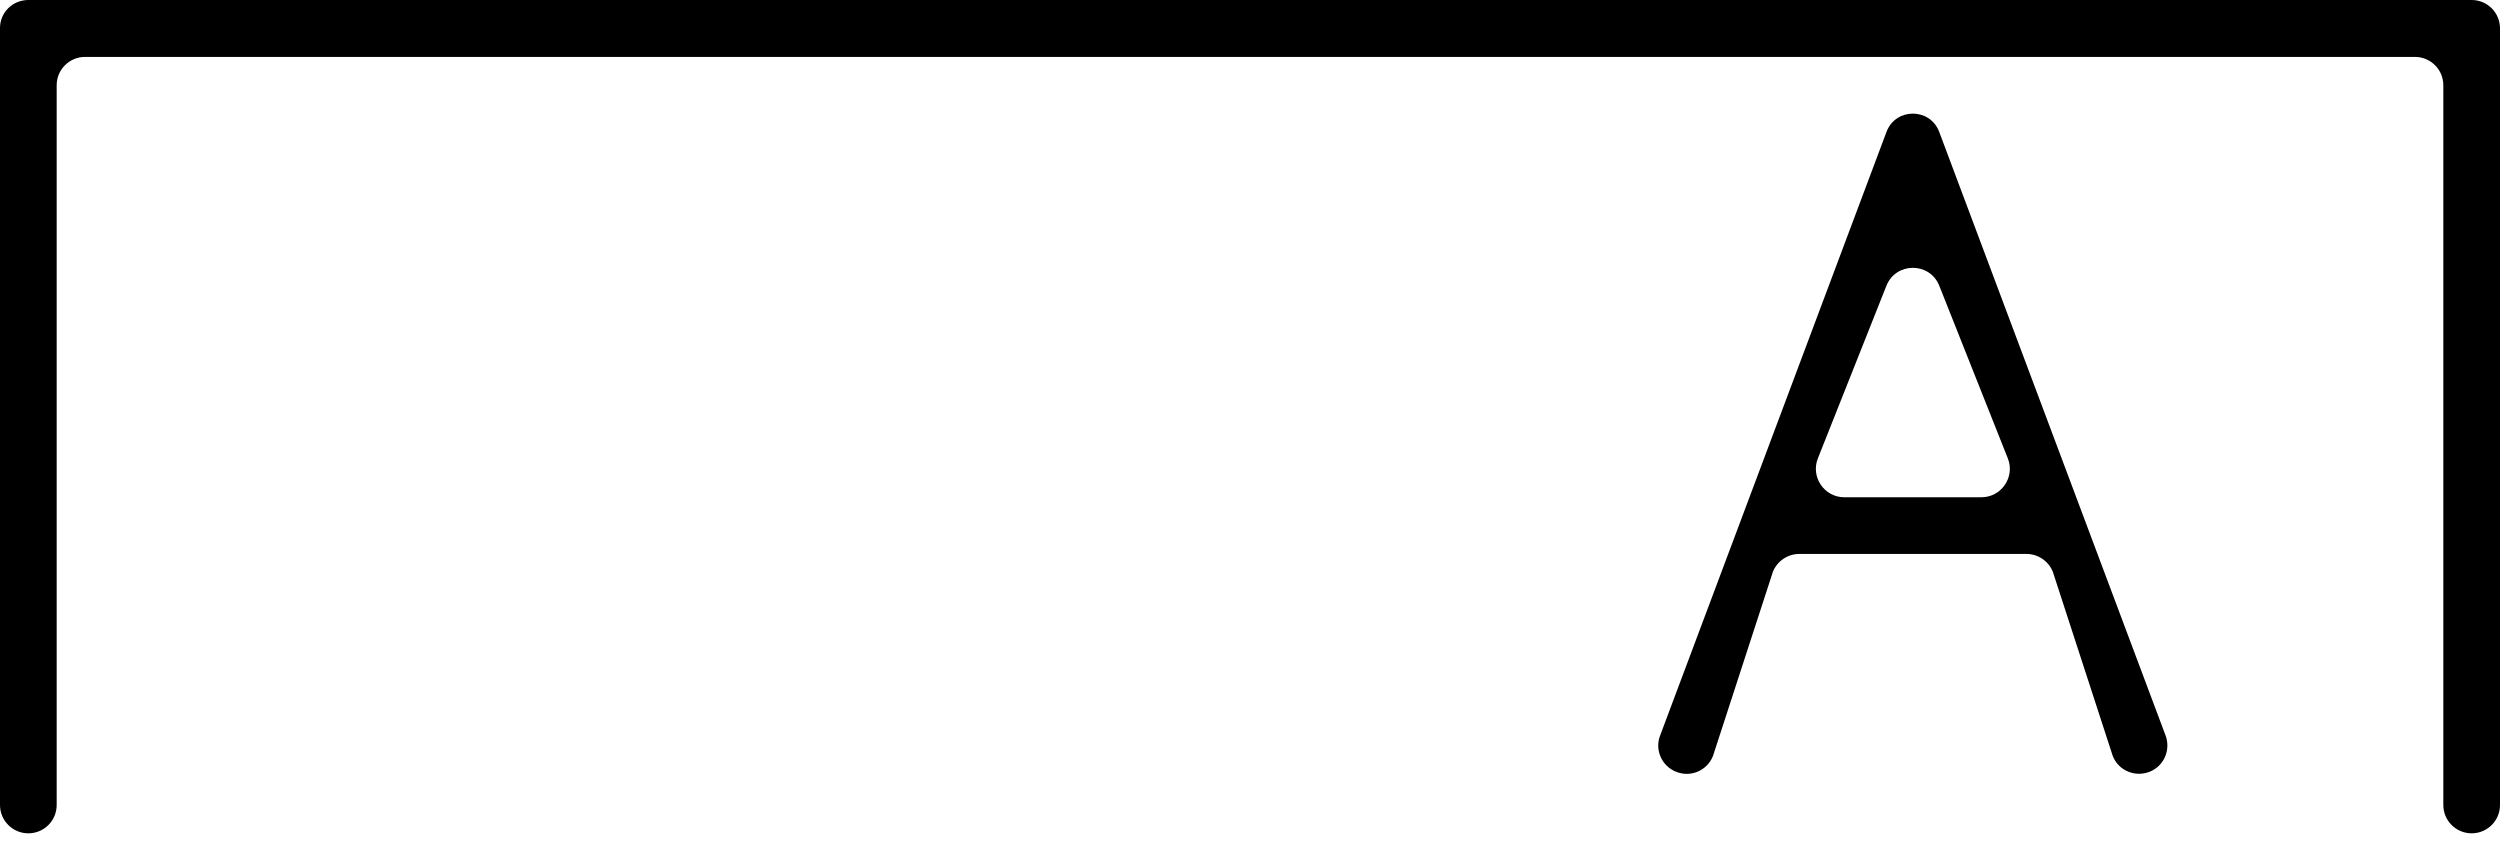
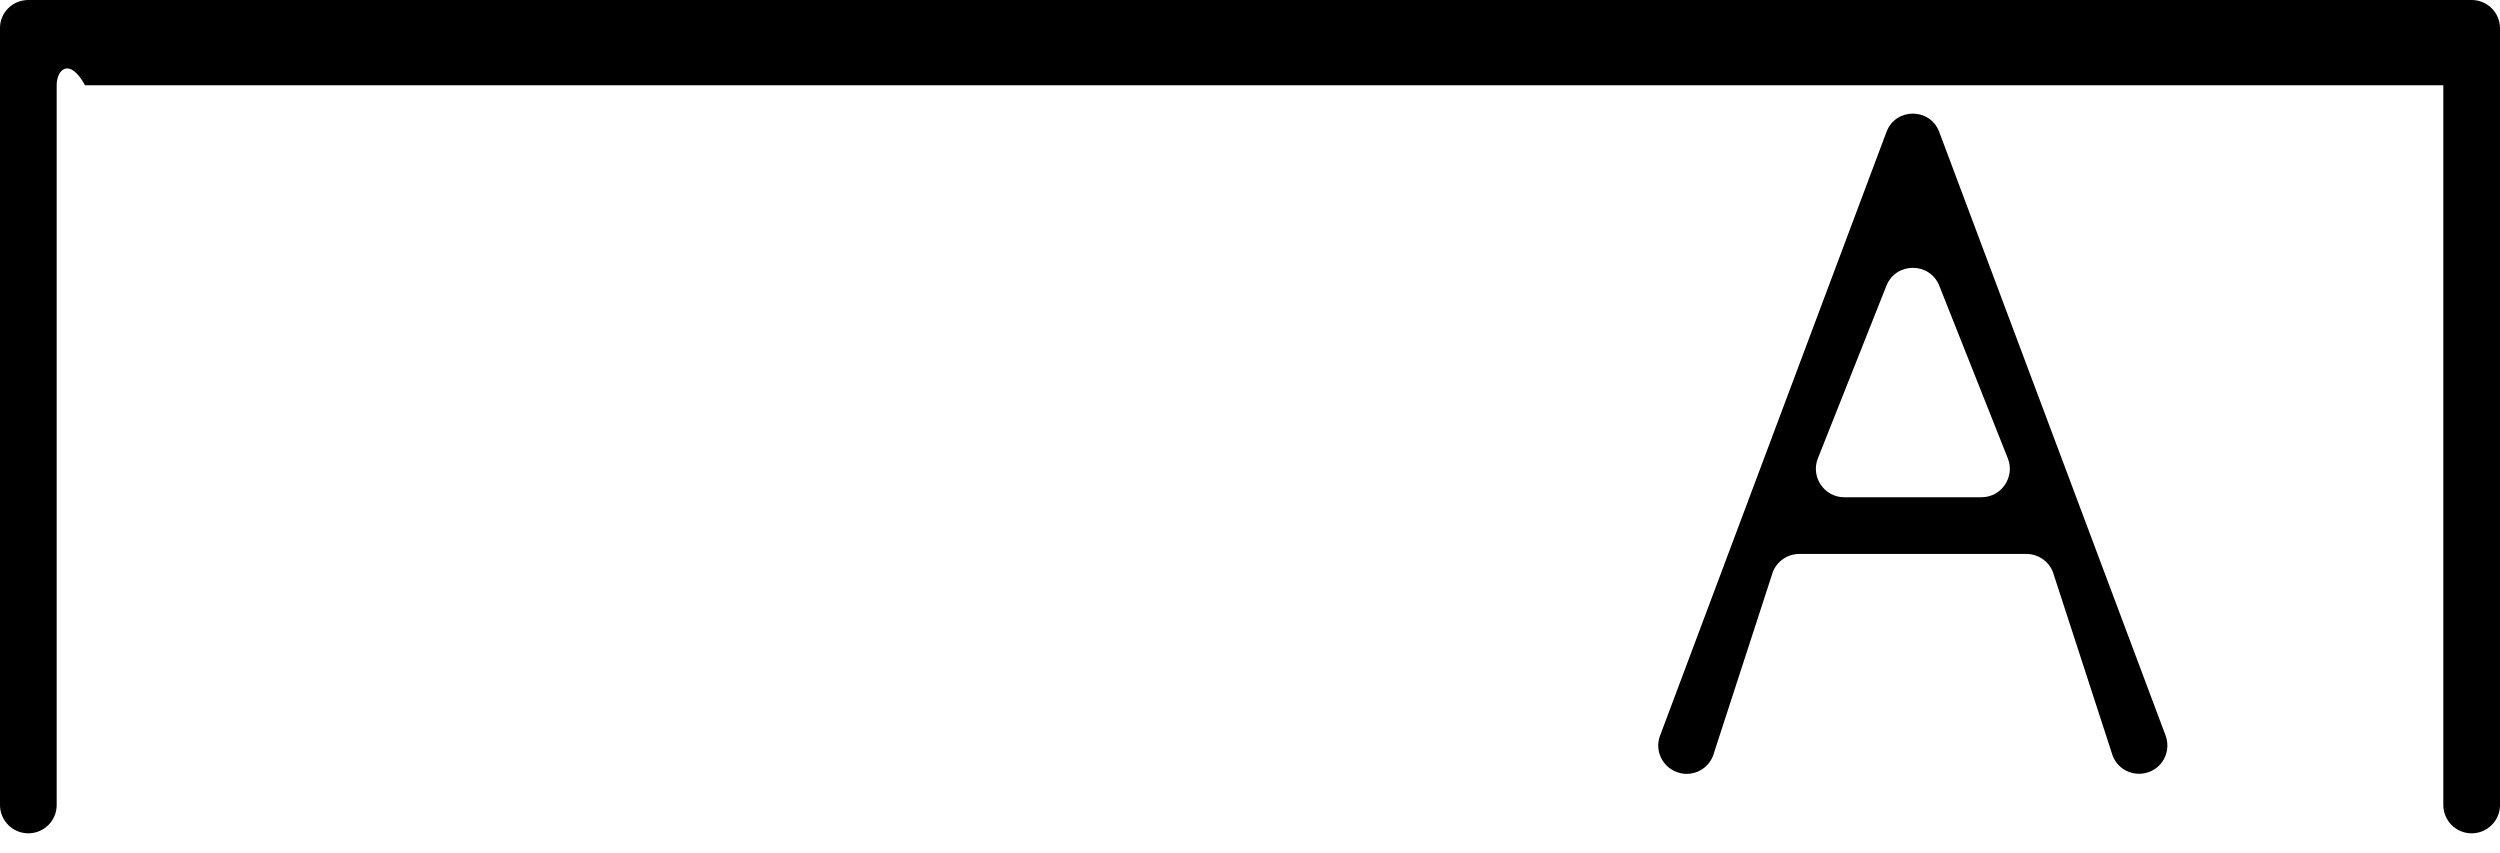
<svg xmlns="http://www.w3.org/2000/svg" width="85" height="29" viewBox="0 0 85 29" fill="none">
-   <path fill-rule="evenodd" clip-rule="evenodd" d="M0.964 0H84.036C84.569 0 85 0.431 85 0.964L85 27.37C85 27.902 84.568 28.333 84.036 28.333C83.504 28.333 83.073 27.902 83.073 27.37L83.073 2.898C83.073 2.366 82.641 1.935 82.109 1.935H2.891C2.359 1.935 1.927 2.366 1.927 2.898L1.927 27.37C1.927 27.902 1.496 28.333 0.964 28.333C0.431 28.333 0 27.902 0 27.37L8.85999e-05 0.964C-0.007 0.431 0.424 0 0.964 0ZM65.929 4.473L73.623 24.989C73.818 25.485 73.58 26.047 73.084 26.241C72.588 26.435 72.027 26.198 71.833 25.701L69.798 19.446C69.654 19.079 69.294 18.834 68.899 18.834H61.176C60.78 18.834 60.42 19.079 60.277 19.446L58.242 25.701C58.047 26.198 57.486 26.442 56.99 26.241C56.494 26.047 56.249 25.485 56.451 24.989L64.145 4.473C64.462 3.66 65.612 3.66 65.929 4.473ZM62.707 16.907H67.367C68.05 16.907 68.518 16.217 68.266 15.584L65.936 9.716C65.613 8.903 64.462 8.903 64.138 9.716L61.808 15.584C61.557 16.217 62.024 16.907 62.707 16.907Z" fill="black" />
+   <path fill-rule="evenodd" clip-rule="evenodd" d="M0.964 0H84.036C84.569 0 85 0.431 85 0.964L85 27.37C85 27.902 84.568 28.333 84.036 28.333C83.504 28.333 83.073 27.902 83.073 27.37L83.073 2.898H2.891C2.359 1.935 1.927 2.366 1.927 2.898L1.927 27.37C1.927 27.902 1.496 28.333 0.964 28.333C0.431 28.333 0 27.902 0 27.37L8.85999e-05 0.964C-0.007 0.431 0.424 0 0.964 0ZM65.929 4.473L73.623 24.989C73.818 25.485 73.58 26.047 73.084 26.241C72.588 26.435 72.027 26.198 71.833 25.701L69.798 19.446C69.654 19.079 69.294 18.834 68.899 18.834H61.176C60.78 18.834 60.42 19.079 60.277 19.446L58.242 25.701C58.047 26.198 57.486 26.442 56.99 26.241C56.494 26.047 56.249 25.485 56.451 24.989L64.145 4.473C64.462 3.66 65.612 3.66 65.929 4.473ZM62.707 16.907H67.367C68.05 16.907 68.518 16.217 68.266 15.584L65.936 9.716C65.613 8.903 64.462 8.903 64.138 9.716L61.808 15.584C61.557 16.217 62.024 16.907 62.707 16.907Z" fill="black" />
</svg>